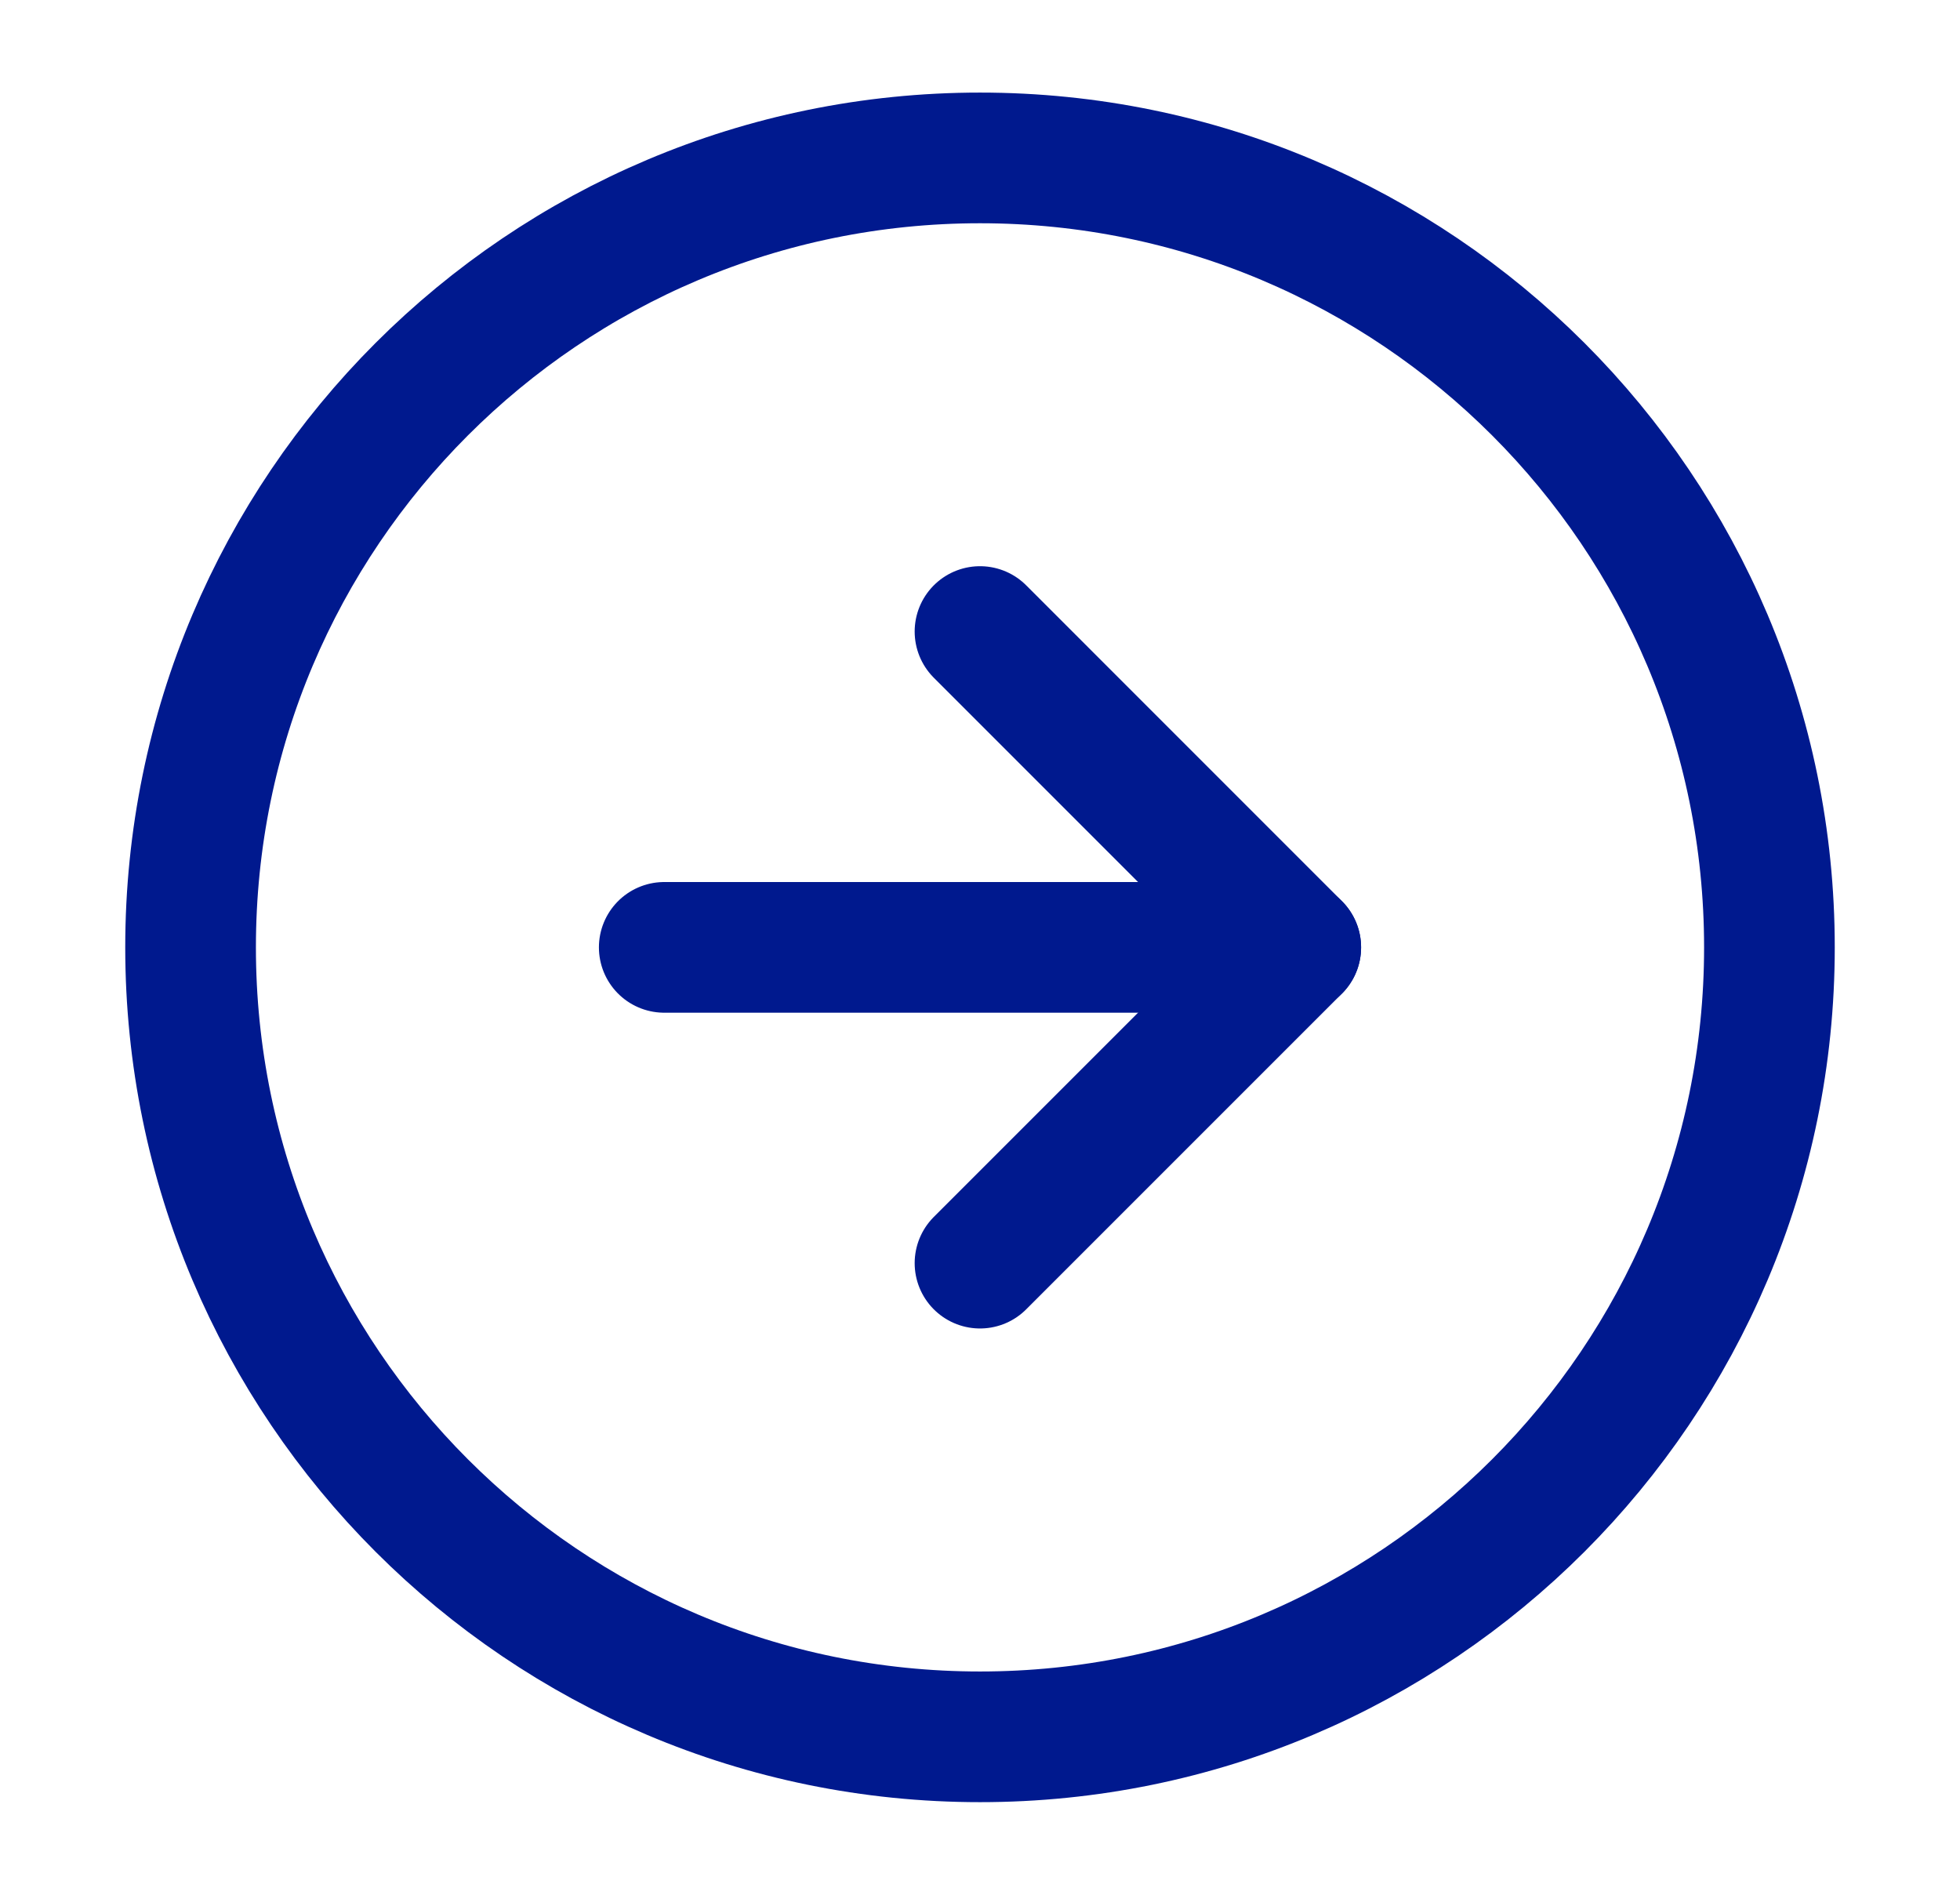
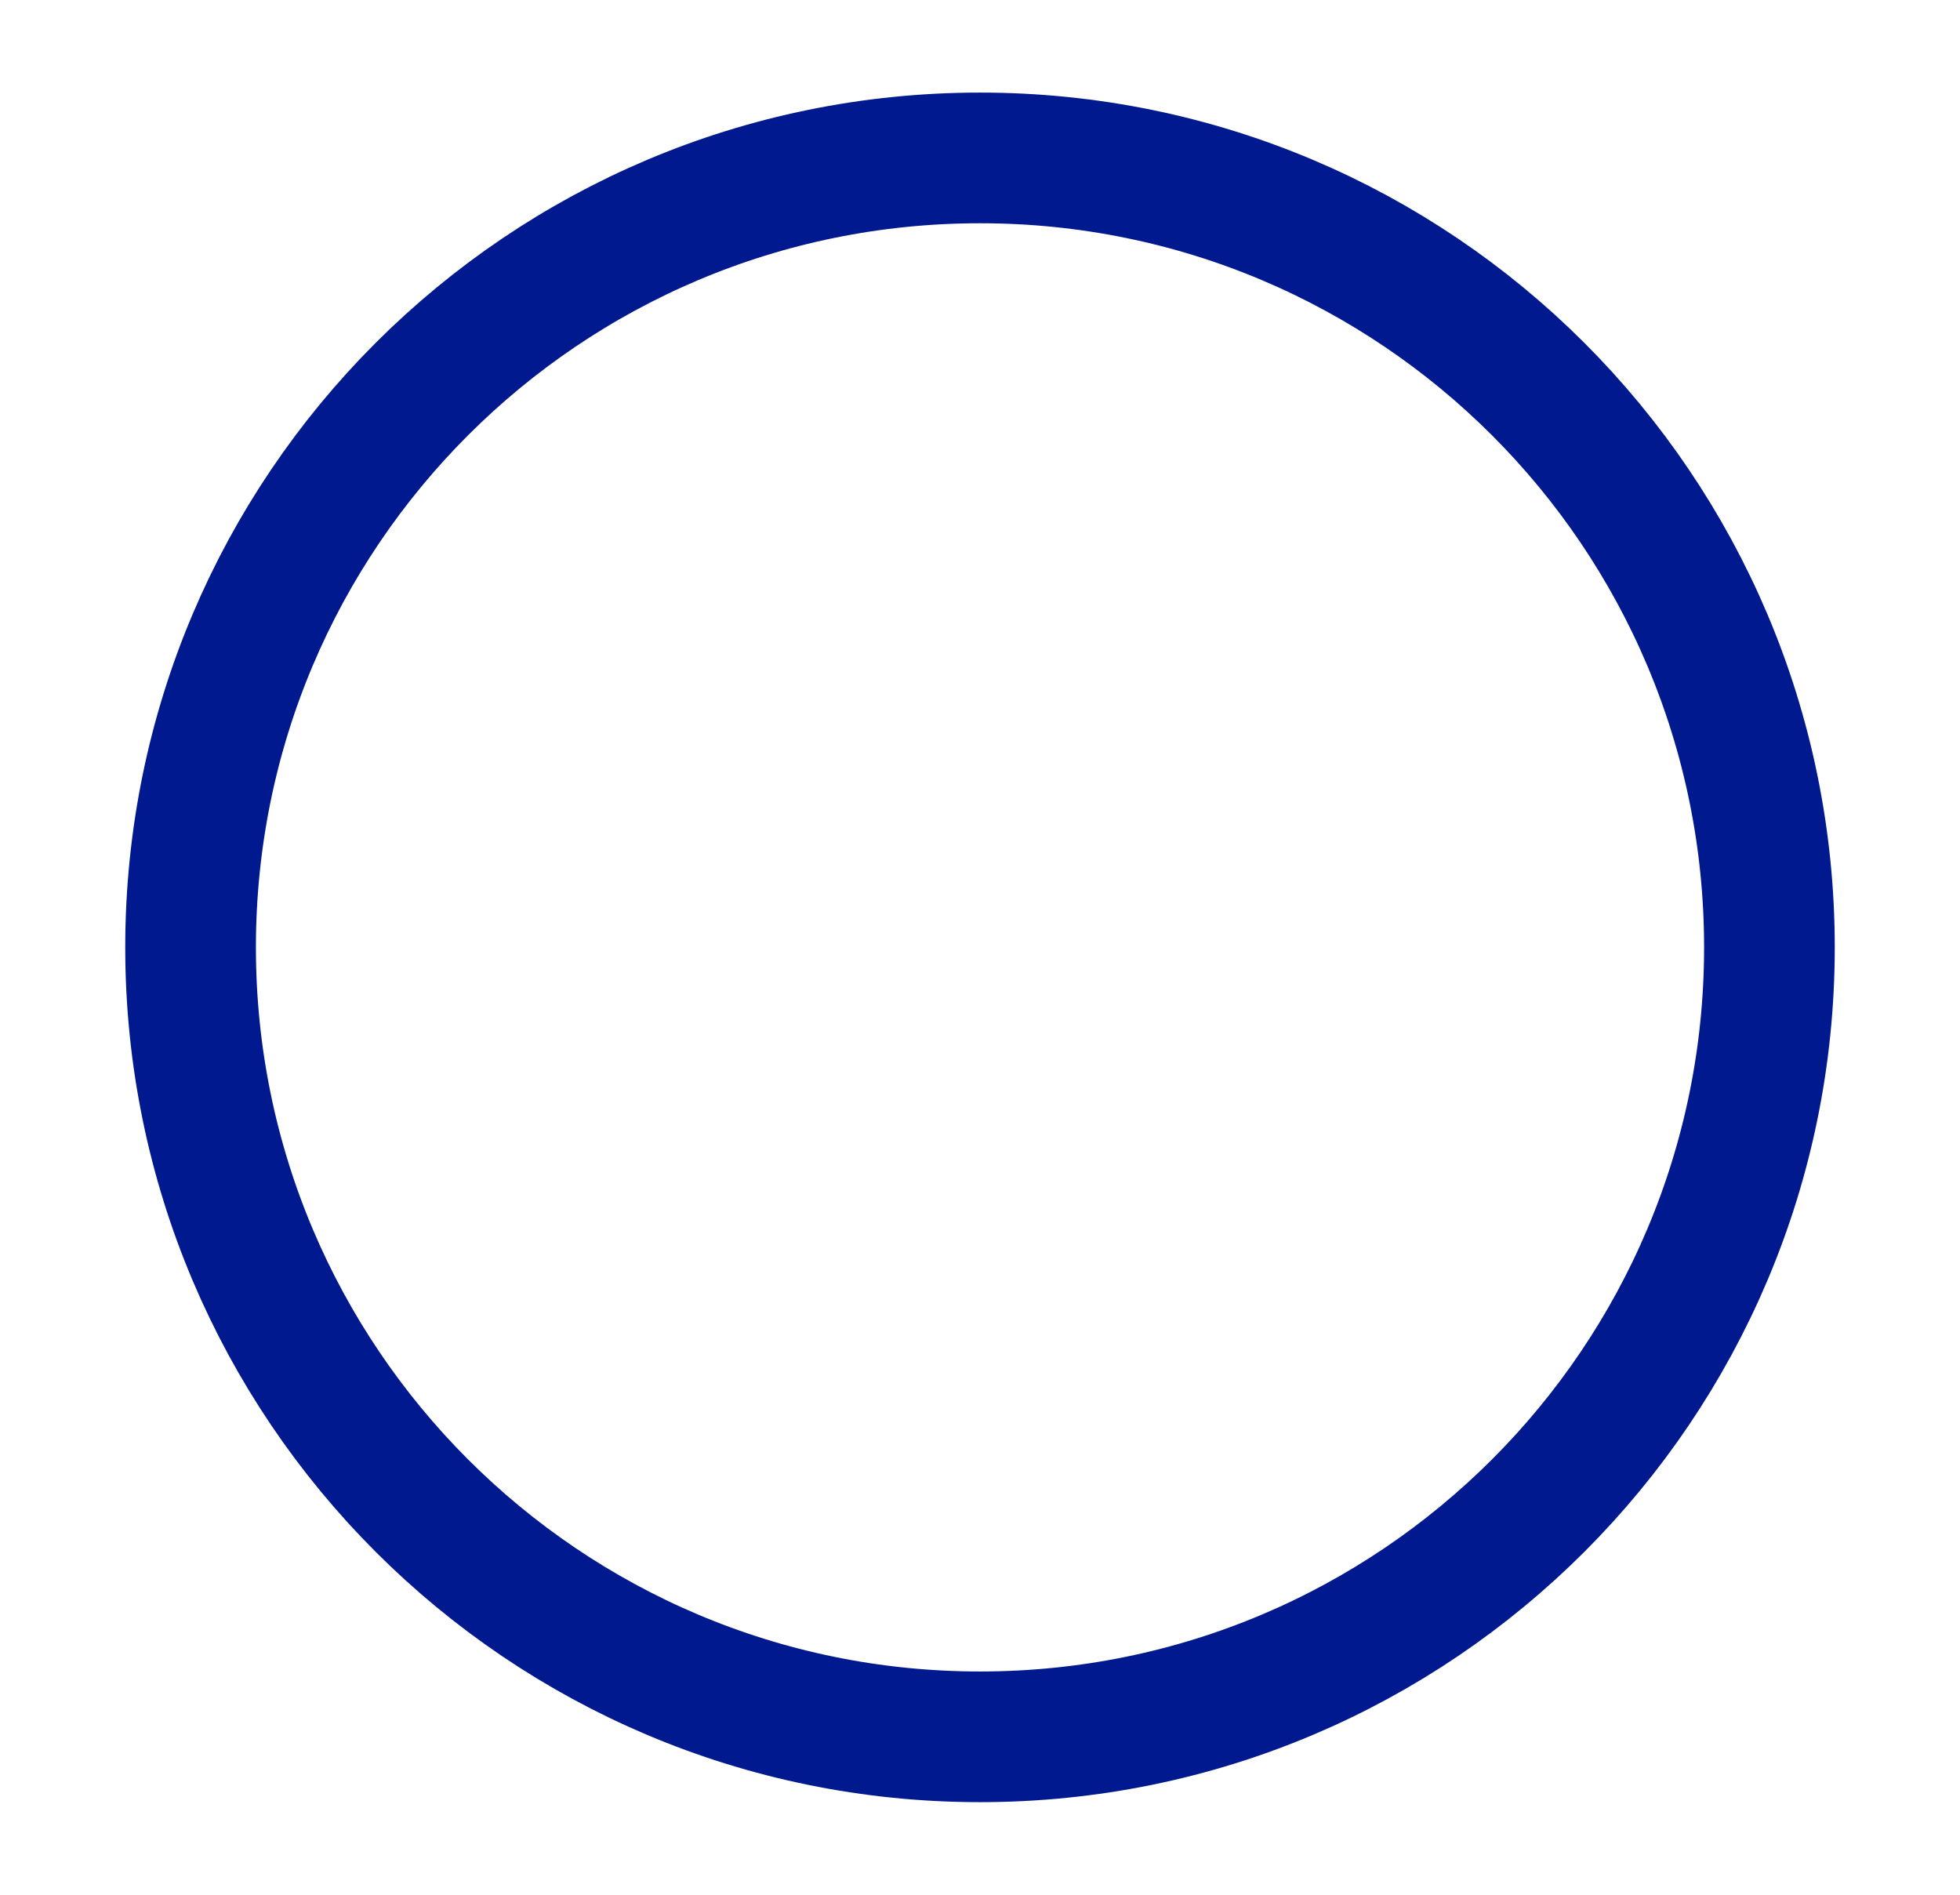
<svg xmlns="http://www.w3.org/2000/svg" width="30" height="29" viewBox="0 0 30 29" fill="none">
  <path d="M15 26.583C21.674 26.583 27.083 21.173 27.083 14.5C27.083 7.826 21.674 2.417 15 2.417C8.327 2.417 2.917 7.826 2.917 14.5C2.917 21.173 8.327 26.583 15 26.583Z" stroke="#00198E" stroke-width="2" stroke-linecap="round" stroke-linejoin="round" />
-   <path d="M15 19.333L19.833 14.5L15 9.666" stroke="#00198E" stroke-width="2" stroke-linecap="round" stroke-linejoin="round" />
-   <path d="M10.167 14.5H19.833" stroke="#00198E" stroke-width="2" stroke-linecap="round" stroke-linejoin="round" />
</svg>